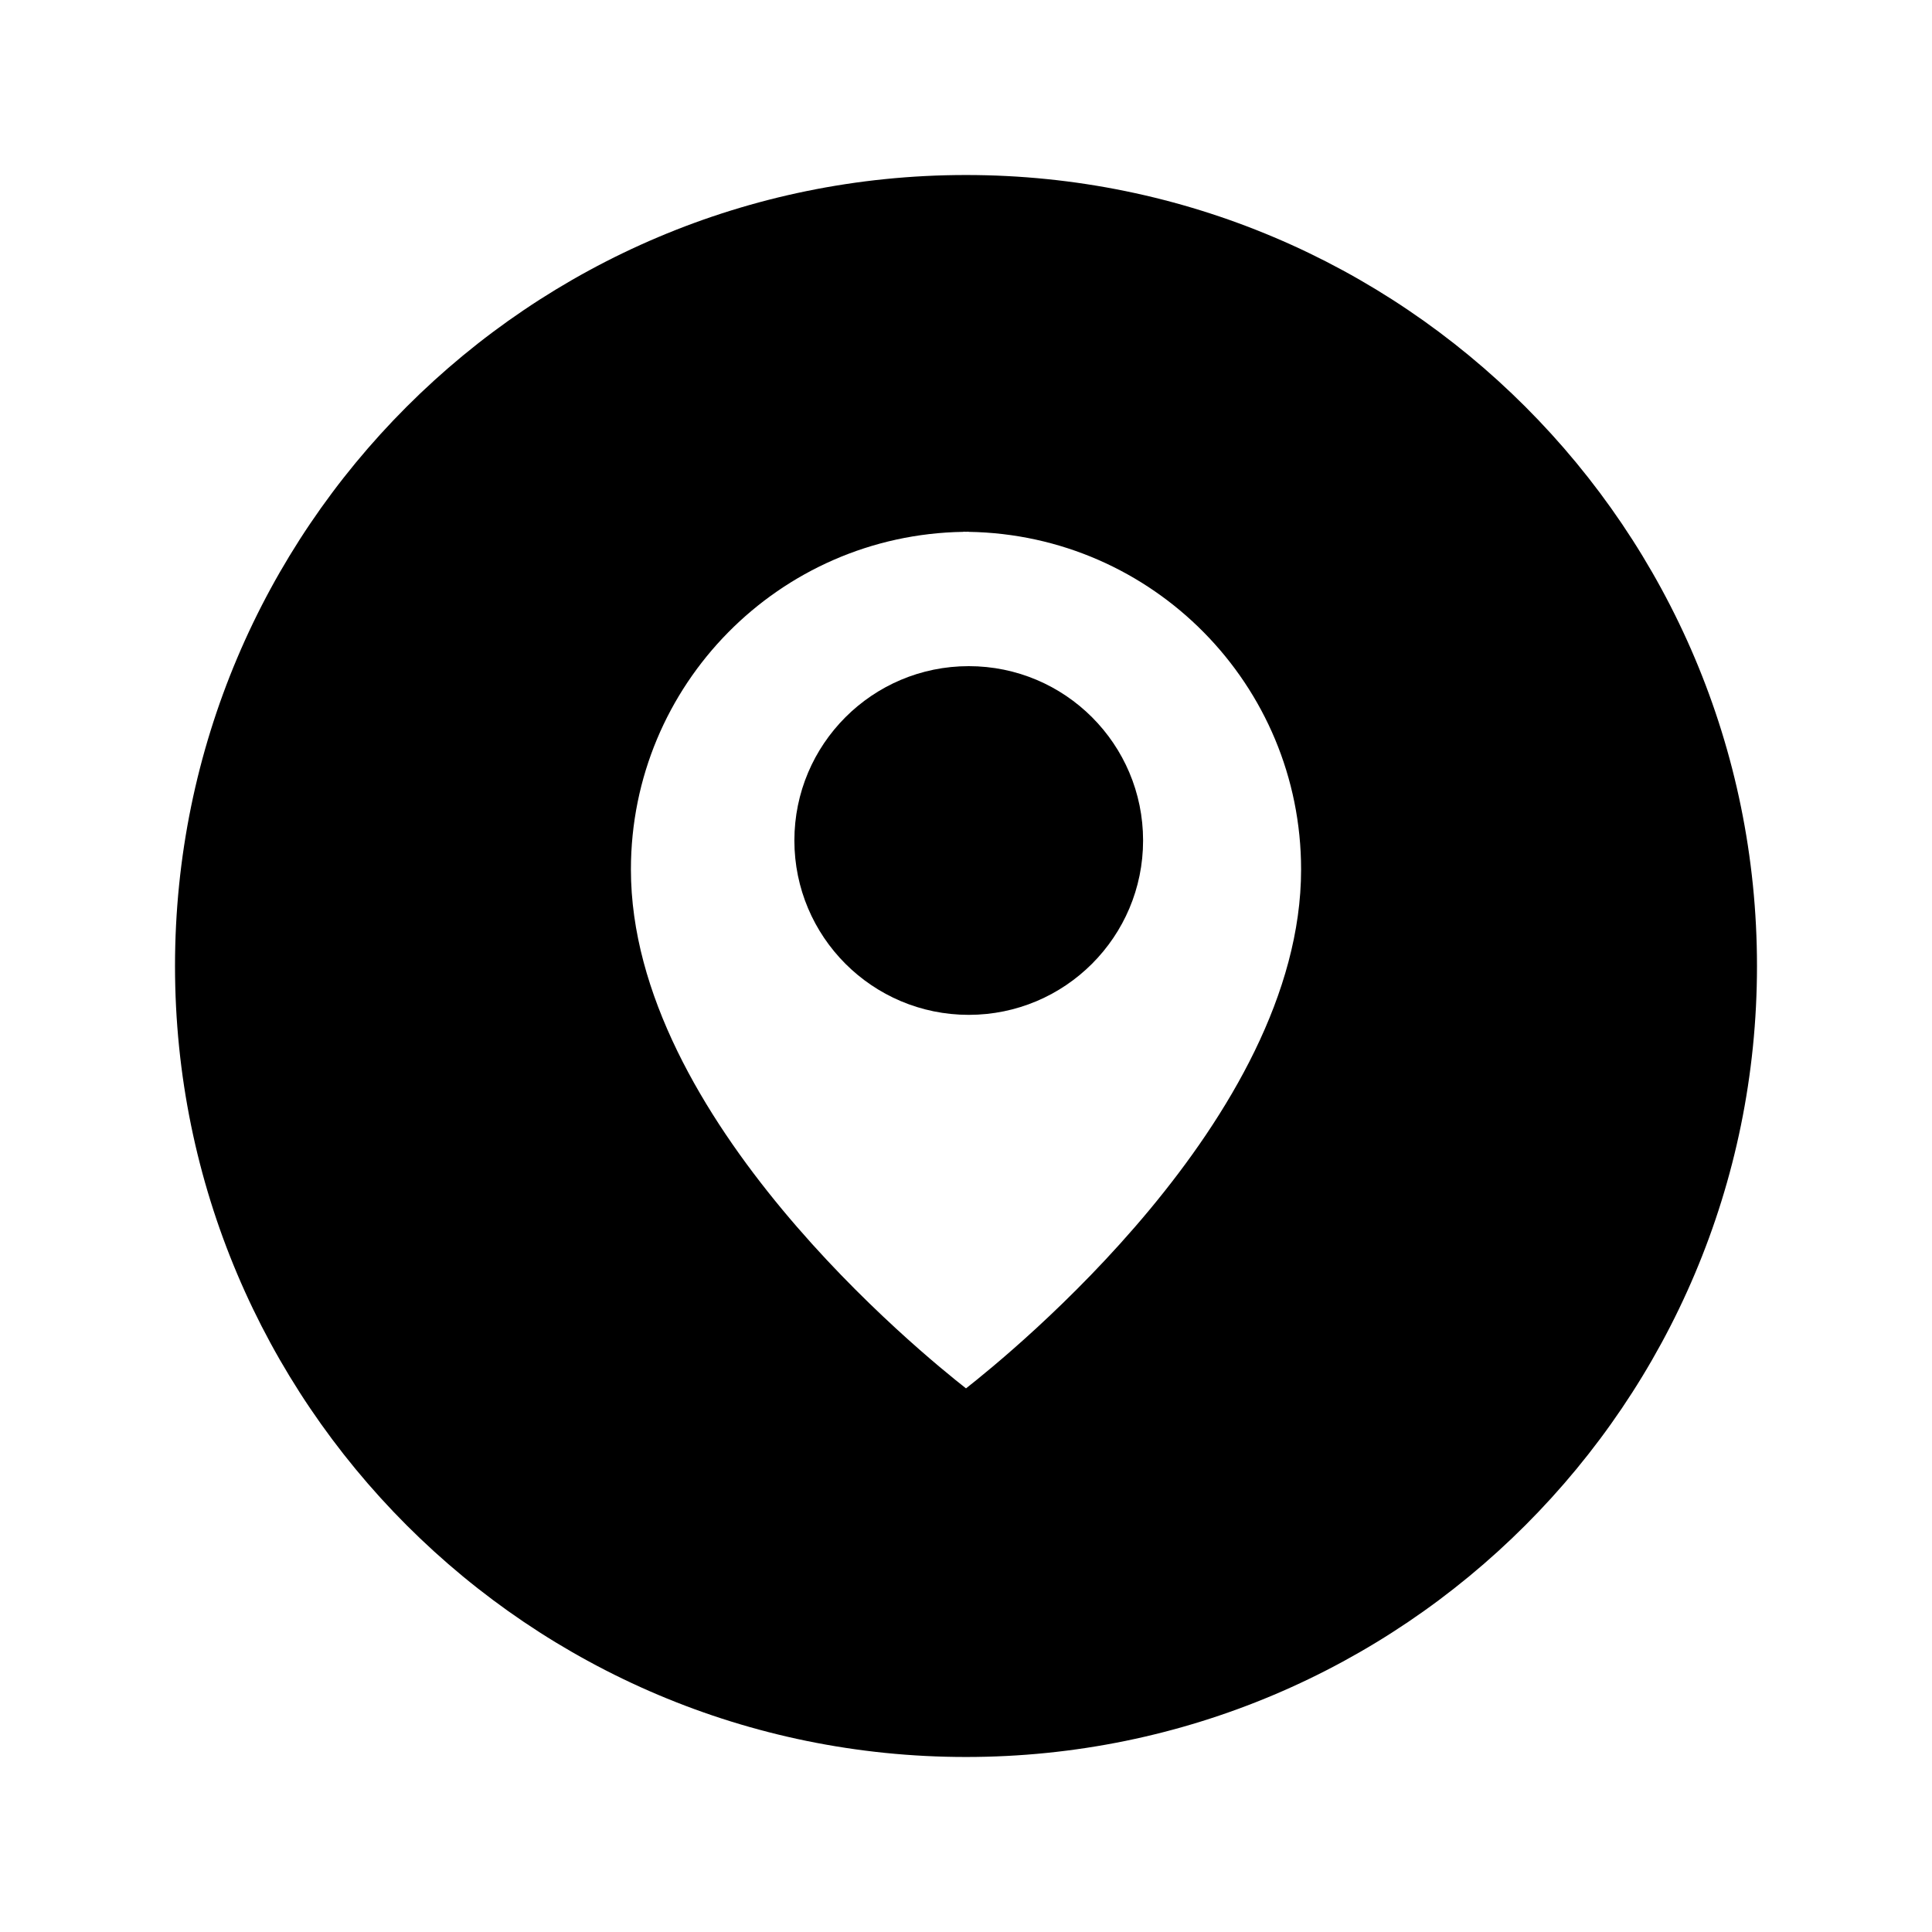
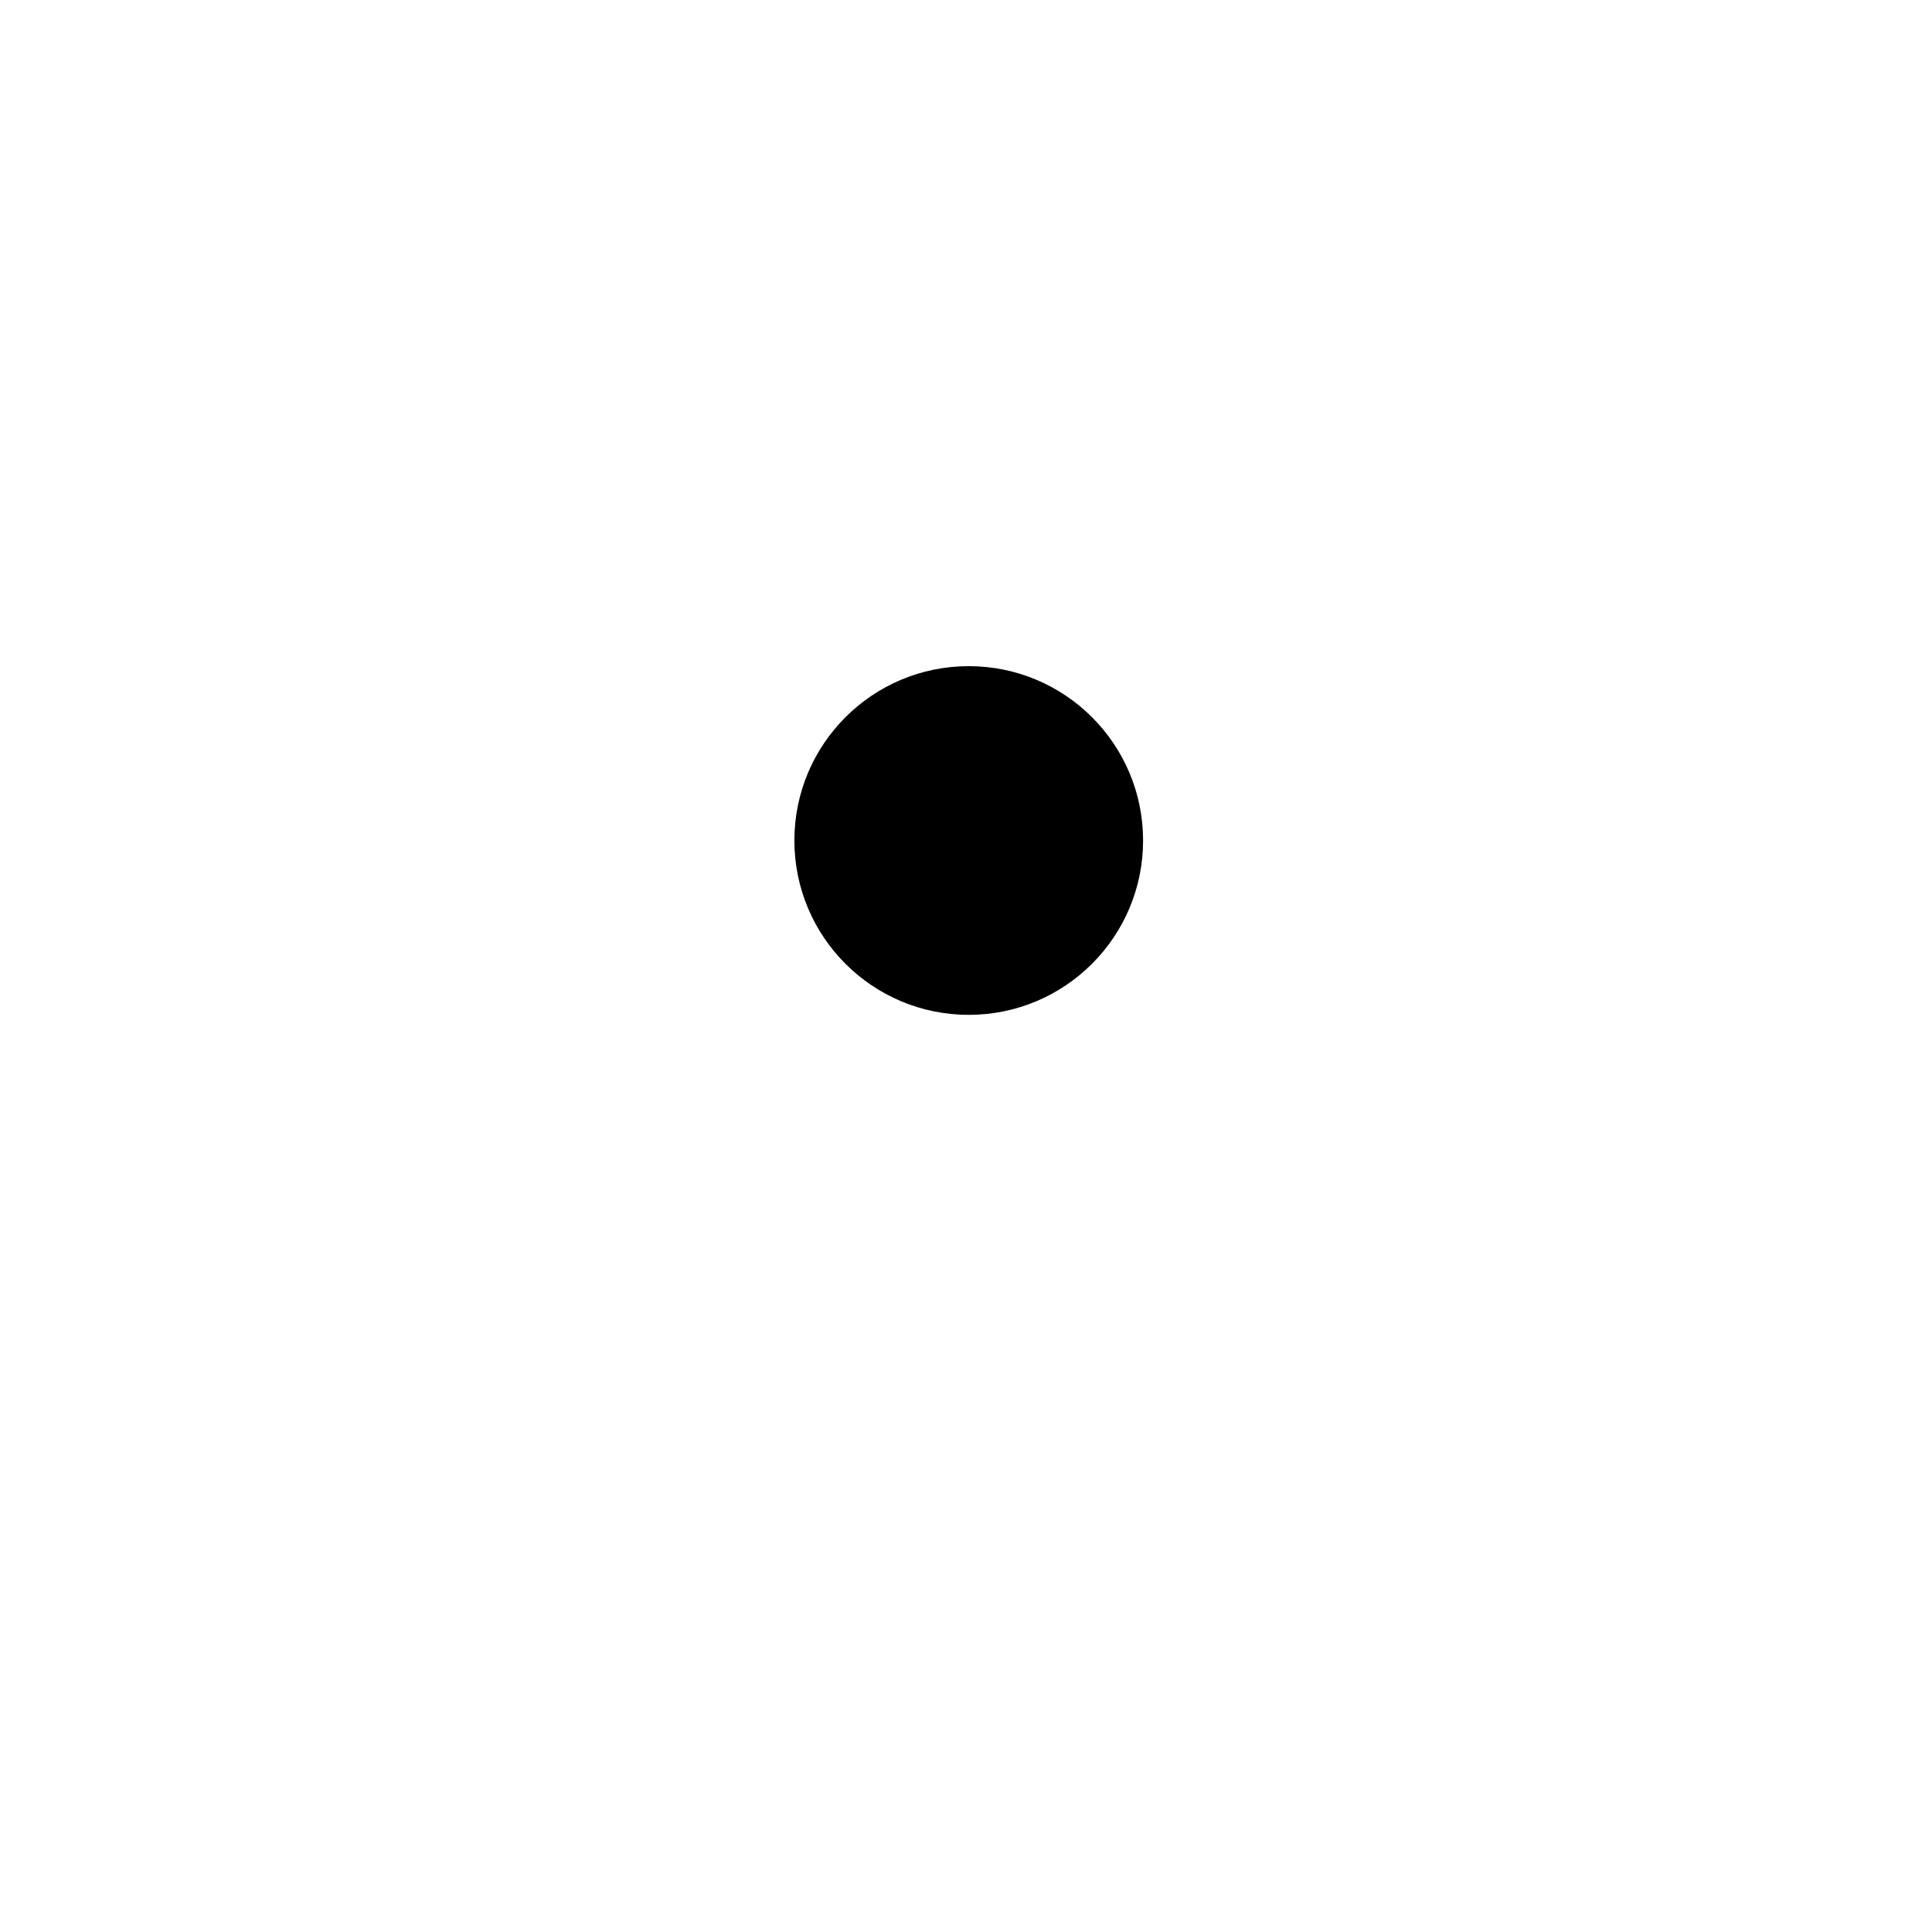
<svg xmlns="http://www.w3.org/2000/svg" fill="#000000" width="800px" height="800px" version="1.1" viewBox="144 144 512 512">
  <g>
-     <path d="m400 190.38c-115.77 0-209.62 93.852-209.62 209.62s93.852 209.62 209.62 209.62 209.62-93.852 209.62-209.62c0-115.77-93.852-209.62-209.62-209.62zm0 321.55c-11.344-8.895-88.801-71.52-88.801-137.5 0-48.961 39.305-88.711 88.078-89.484v-0.035c0.242 0 0.48 0.016 0.723 0.016 0.238 0 0.477-0.016 0.723-0.016v0.035c48.773 0.773 88.078 40.527 88.078 89.484 0 65.977-77.461 128.6-88.801 137.5z" />
    <path d="m446.93 366.74c0 25.52-20.688 46.207-46.207 46.207-25.516 0-46.203-20.688-46.203-46.207 0-25.516 20.688-46.203 46.203-46.203 25.52 0 46.207 20.688 46.207 46.203" />
  </g>
</svg>